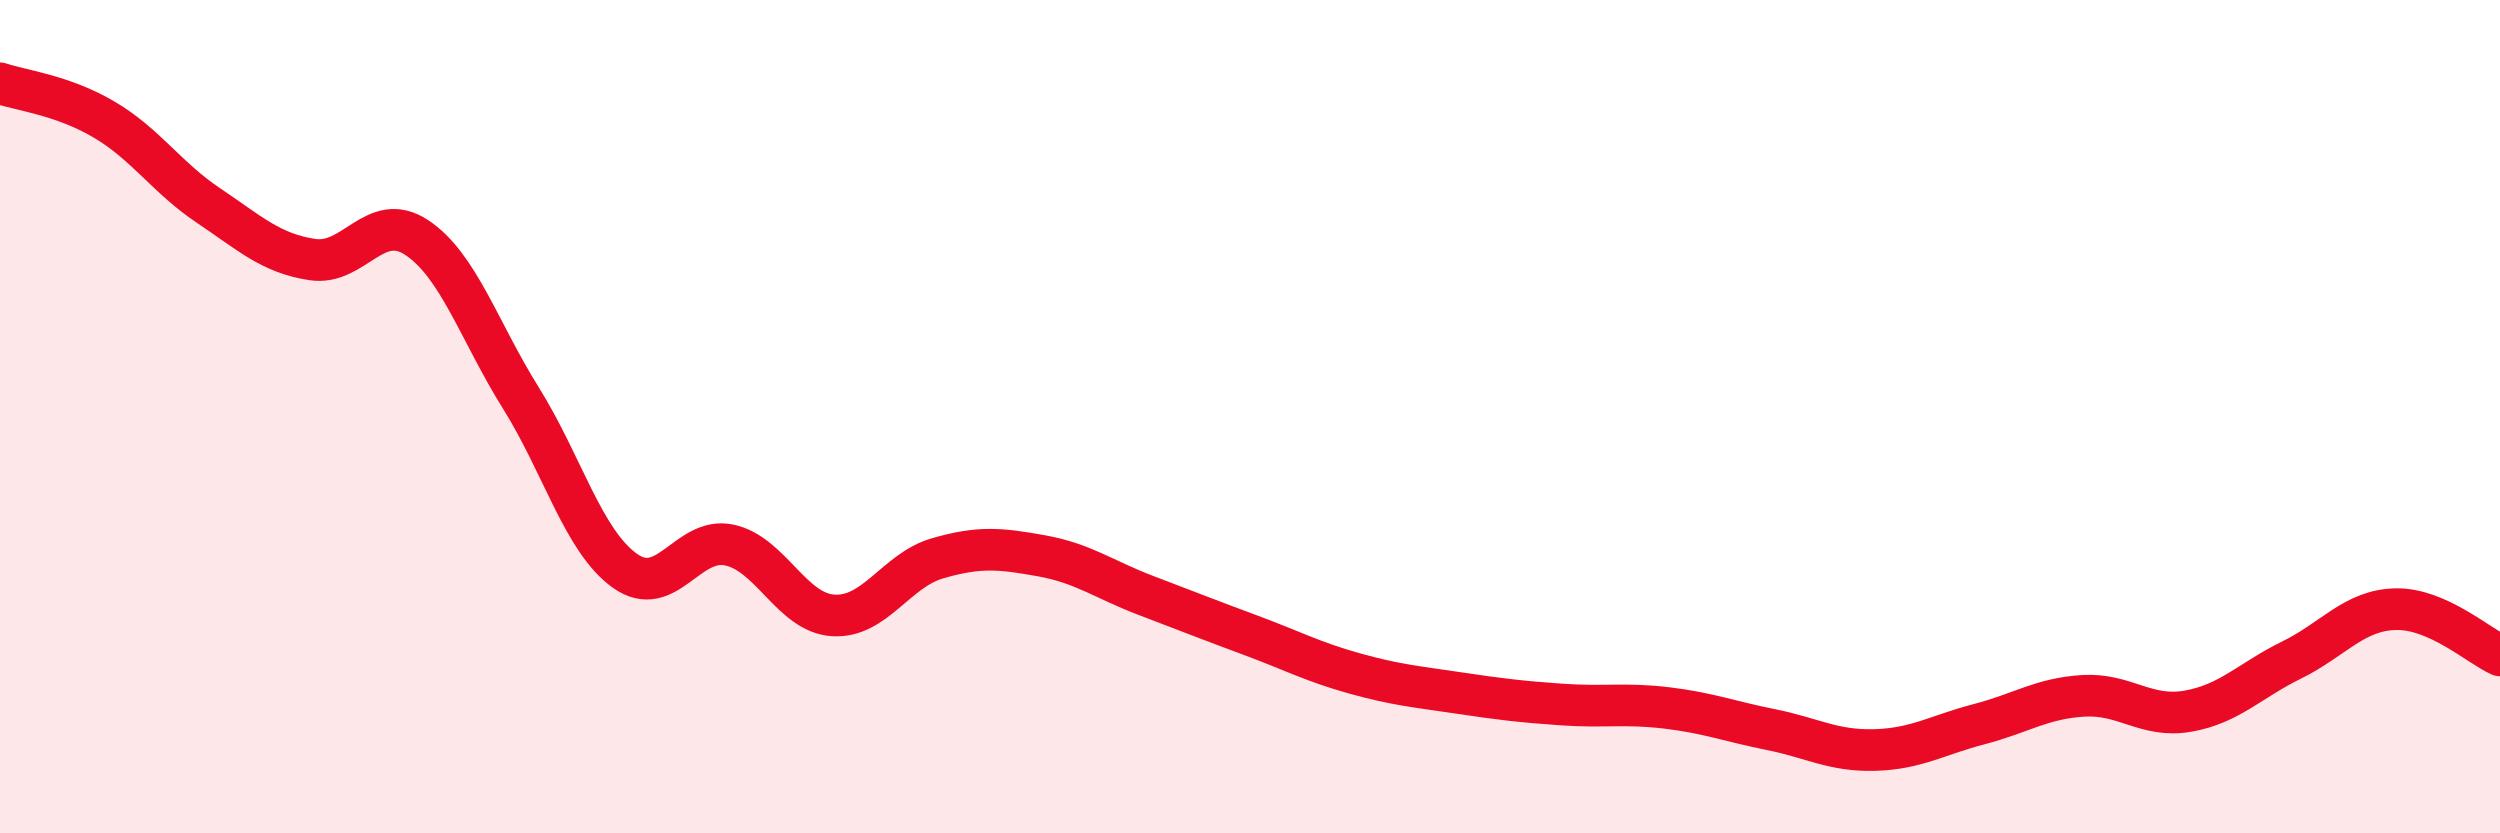
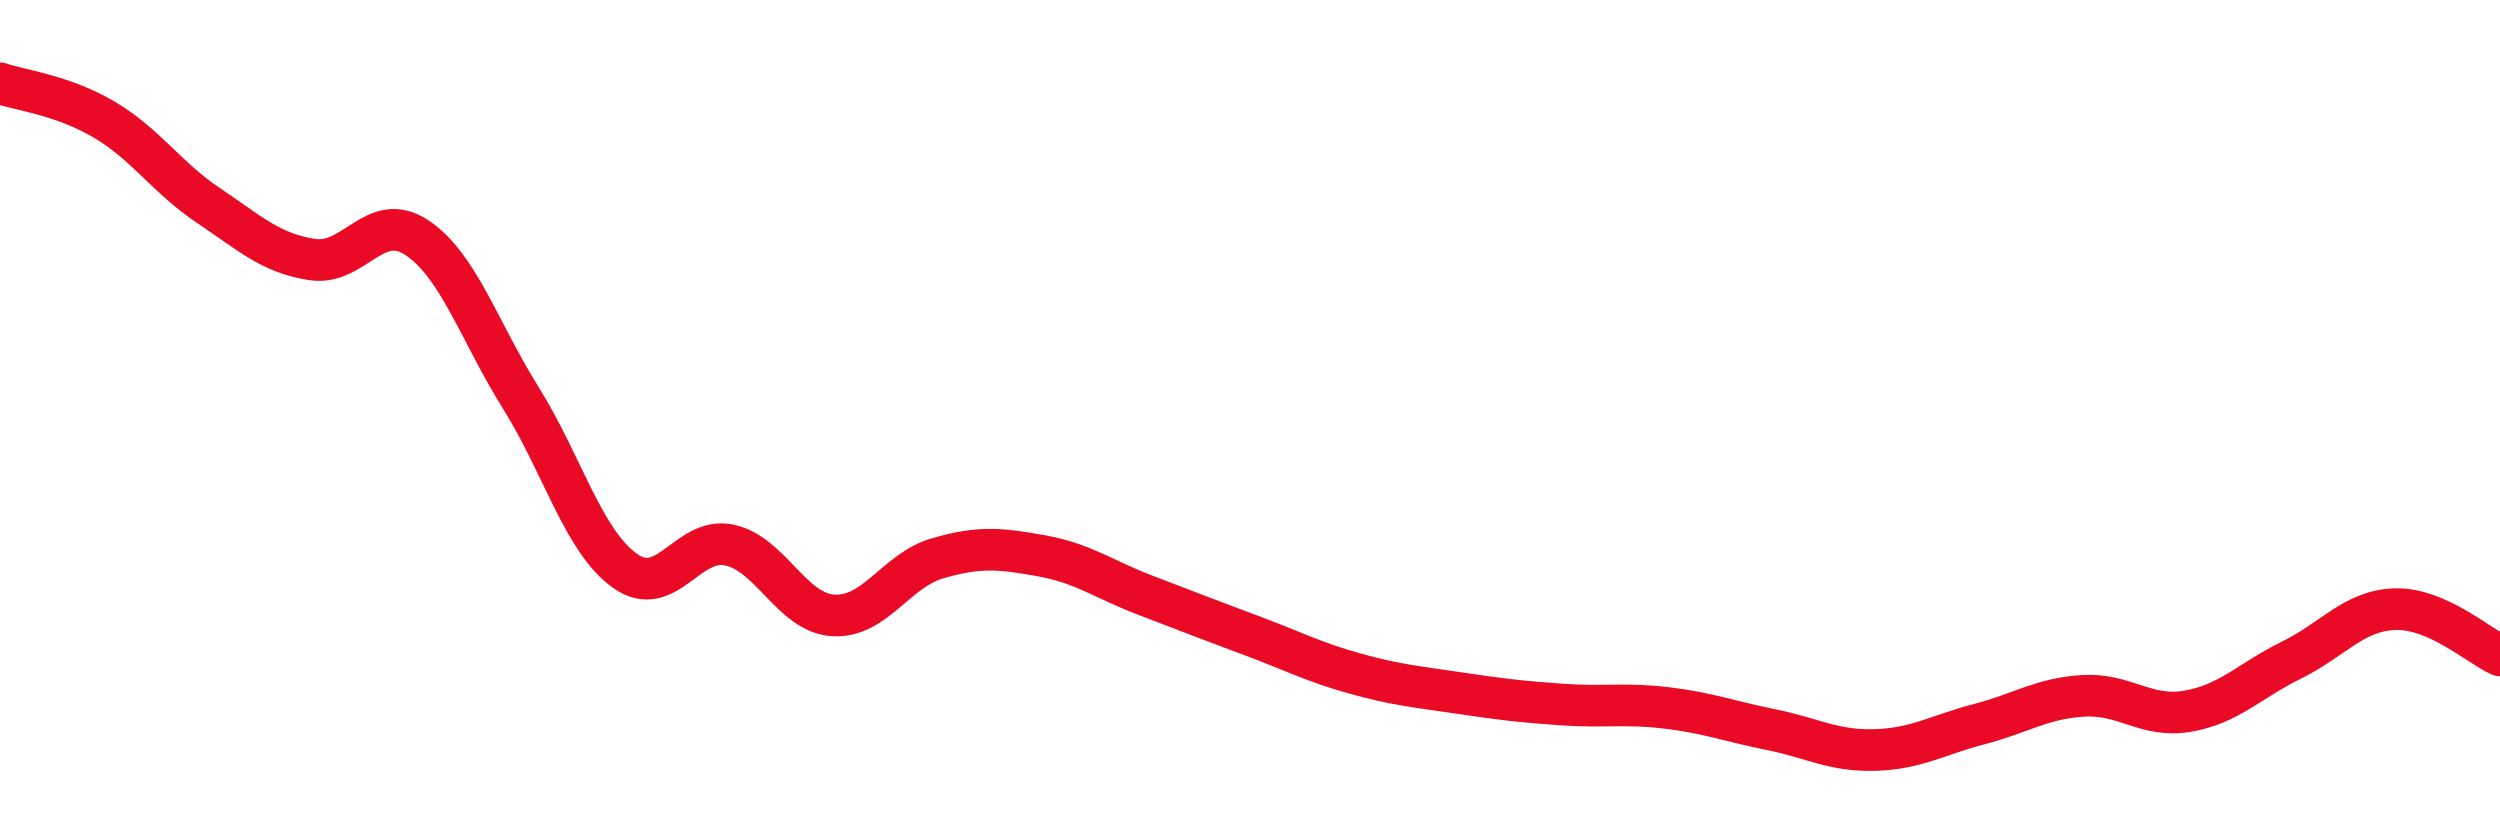
<svg xmlns="http://www.w3.org/2000/svg" width="60" height="20" viewBox="0 0 60 20">
-   <path d="M 0,2 C 0.5,2.17 1.5,2.28 2.5,2.87 C 3.5,3.46 4,4.26 5,4.93 C 6,5.6 6.5,6.08 7.5,6.23 C 8.5,6.38 9,5.04 10,5.7 C 11,6.36 11.5,7.95 12.5,9.55 C 13.5,11.15 14,12.99 15,13.7 C 16,14.41 16.5,12.87 17.5,13.08 C 18.5,13.29 19,14.71 20,14.77 C 21,14.83 21.5,13.69 22.5,13.4 C 23.5,13.11 24,13.16 25,13.34 C 26,13.52 26.5,13.91 27.5,14.29 C 28.5,14.67 29,14.87 30,15.24 C 31,15.61 31.5,15.88 32.5,16.16 C 33.5,16.44 34,16.48 35,16.63 C 36,16.78 36.5,16.84 37.5,16.91 C 38.5,16.98 39,16.87 40,16.99 C 41,17.11 41.5,17.31 42.5,17.51 C 43.5,17.71 44,18.03 45,18 C 46,17.97 46.5,17.64 47.5,17.38 C 48.5,17.12 49,16.76 50,16.7 C 51,16.64 51.5,17.24 52.5,17.07 C 53.5,16.9 54,16.33 55,15.84 C 56,15.35 56.5,14.64 57.5,14.62 C 58.5,14.6 59.5,15.51 60,15.73L60 20L0 20Z" fill="#EB0A25" opacity="0.1" stroke-linecap="round" stroke-linejoin="round" />
  <path d="M 0,2 C 0.5,2.17 1.5,2.28 2.5,2.87 C 3.5,3.46 4,4.26 5,4.93 C 6,5.6 6.5,6.08 7.5,6.23 C 8.5,6.38 9,5.04 10,5.7 C 11,6.36 11.5,7.95 12.5,9.55 C 13.5,11.15 14,12.99 15,13.7 C 16,14.41 16.5,12.87 17.5,13.08 C 18.5,13.29 19,14.71 20,14.77 C 21,14.83 21.5,13.69 22.5,13.4 C 23.5,13.11 24,13.16 25,13.34 C 26,13.52 26.5,13.91 27.5,14.29 C 28.5,14.67 29,14.87 30,15.24 C 31,15.61 31.5,15.88 32.5,16.16 C 33.5,16.44 34,16.48 35,16.63 C 36,16.78 36.5,16.84 37.5,16.91 C 38.5,16.98 39,16.87 40,16.99 C 41,17.11 41.5,17.31 42.5,17.51 C 43.5,17.71 44,18.03 45,18 C 46,17.97 46.5,17.64 47.5,17.38 C 48.5,17.12 49,16.76 50,16.7 C 51,16.64 51.5,17.24 52.5,17.07 C 53.5,16.9 54,16.33 55,15.84 C 56,15.35 56.5,14.64 57.5,14.62 C 58.5,14.6 59.5,15.51 60,15.73" stroke="#EB0A25" stroke-width="1" fill="none" stroke-linecap="round" stroke-linejoin="round" />
</svg>